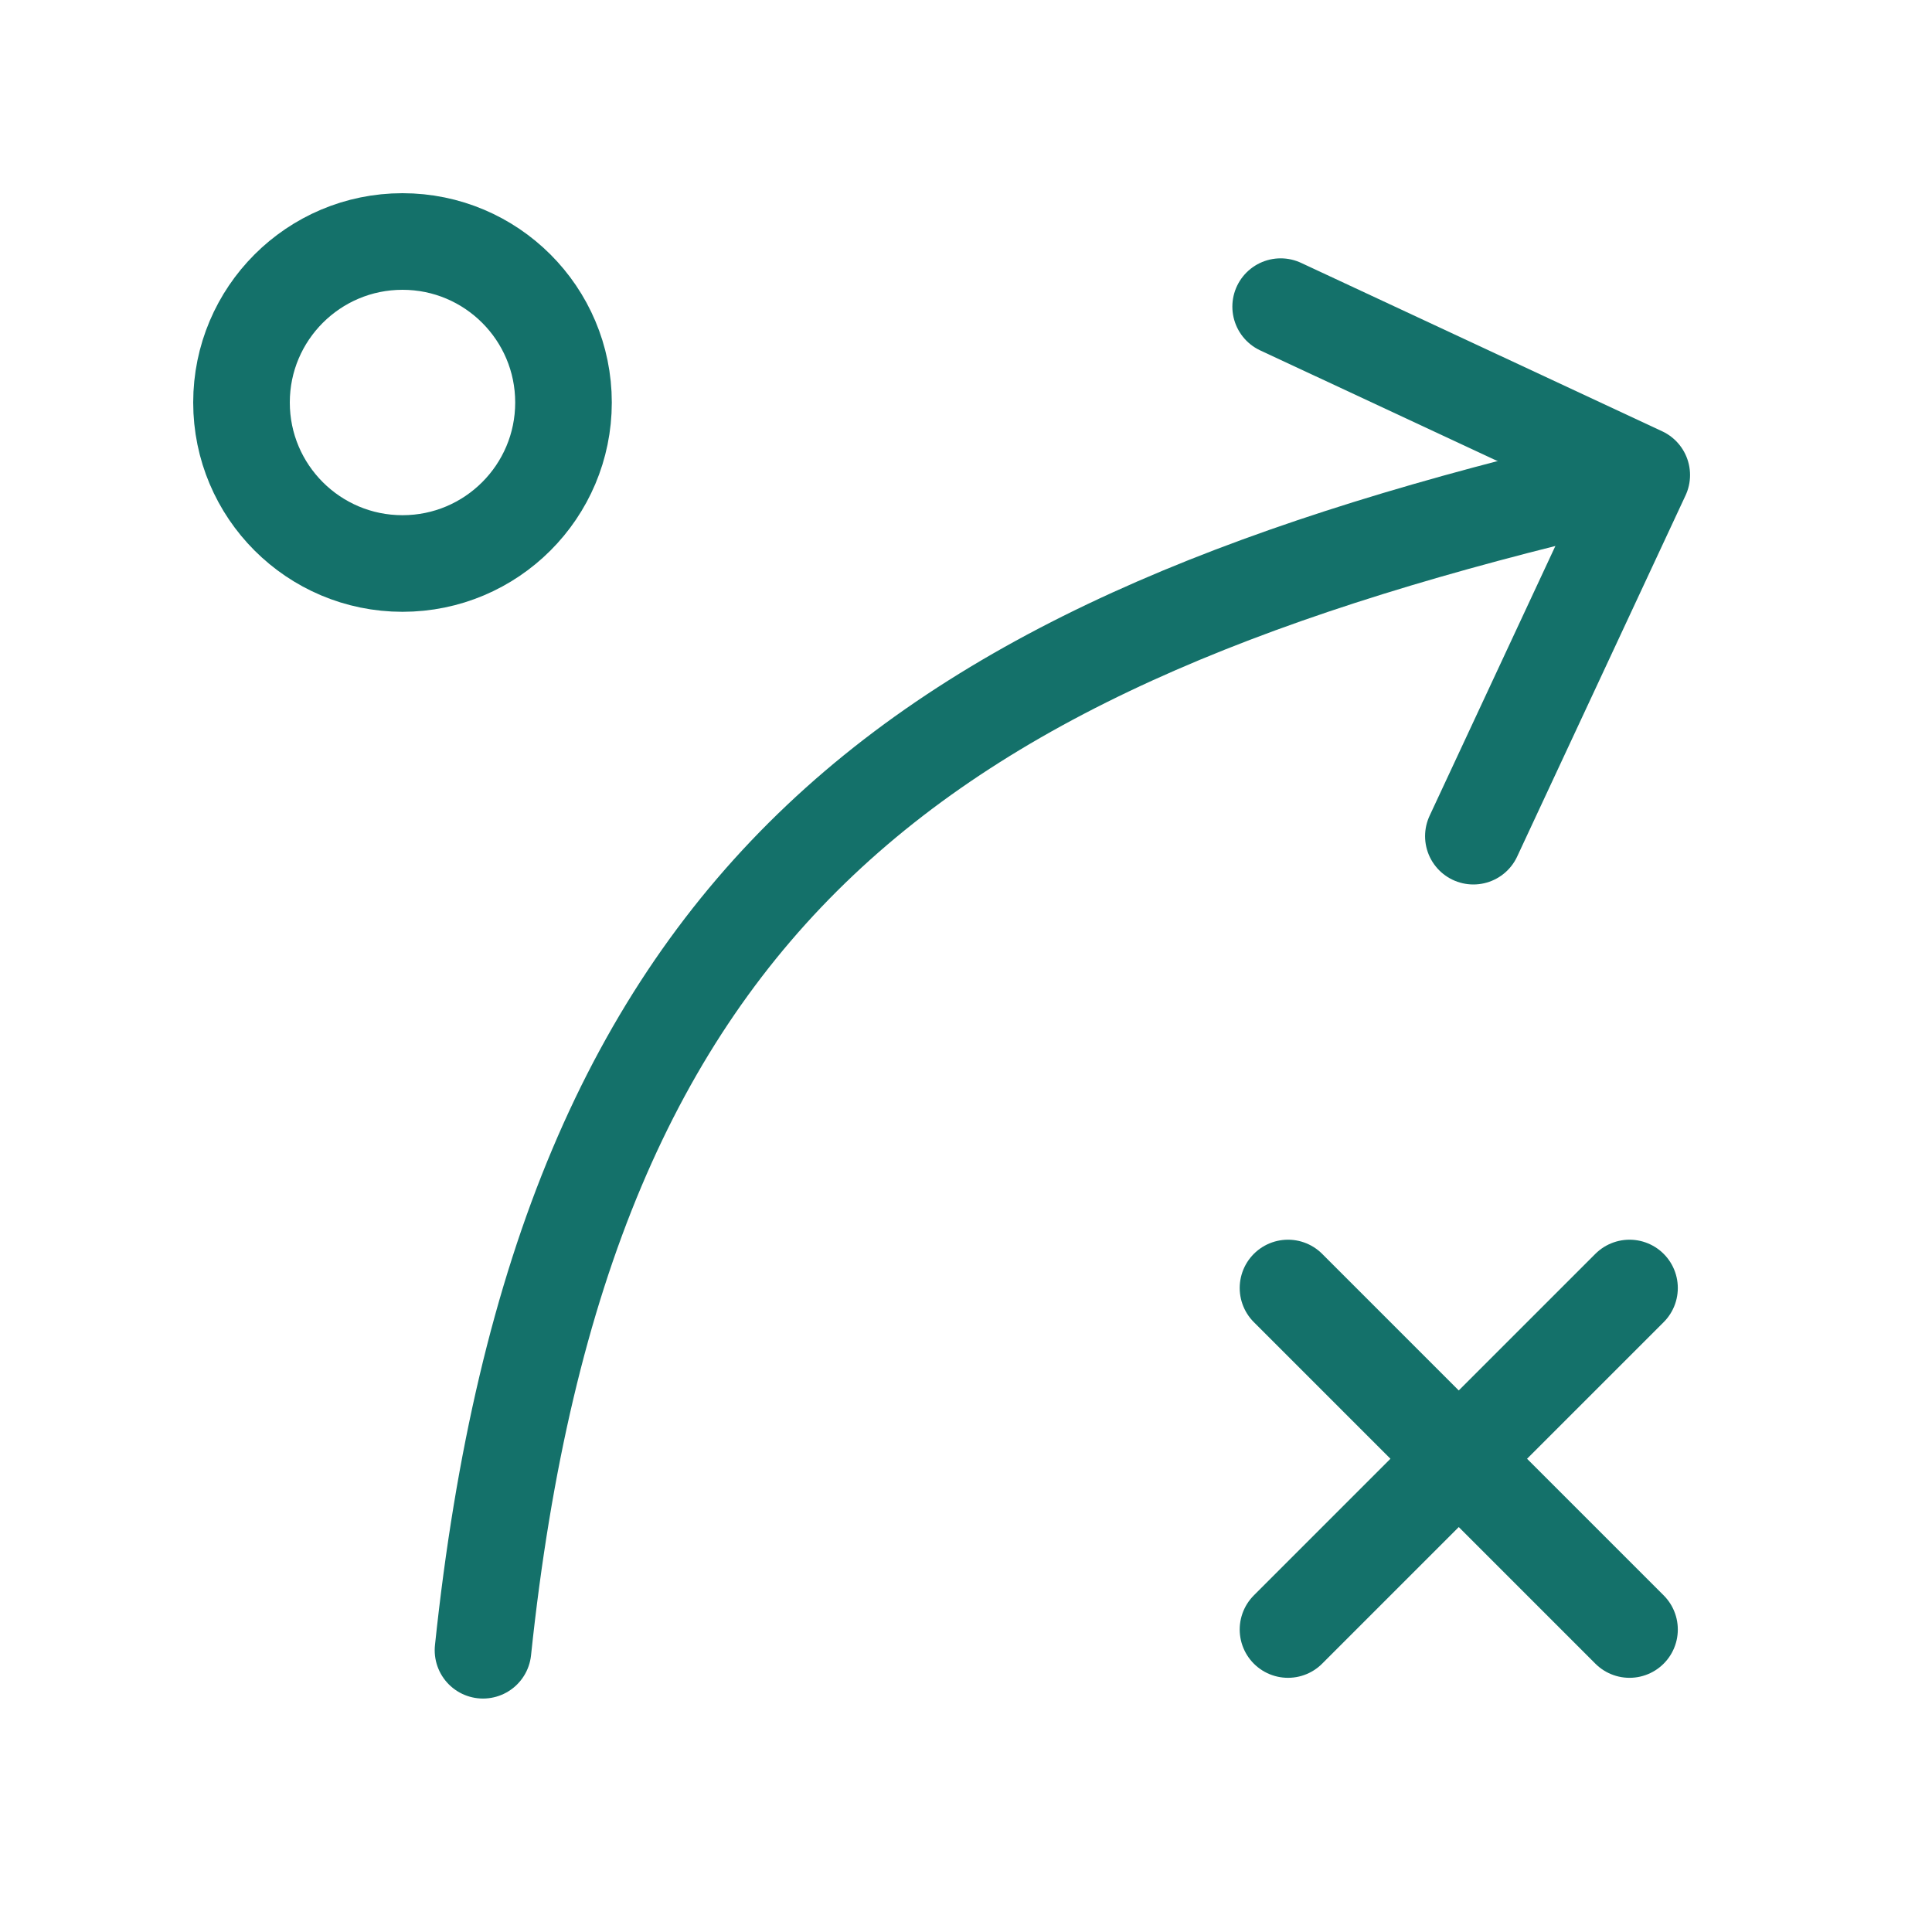
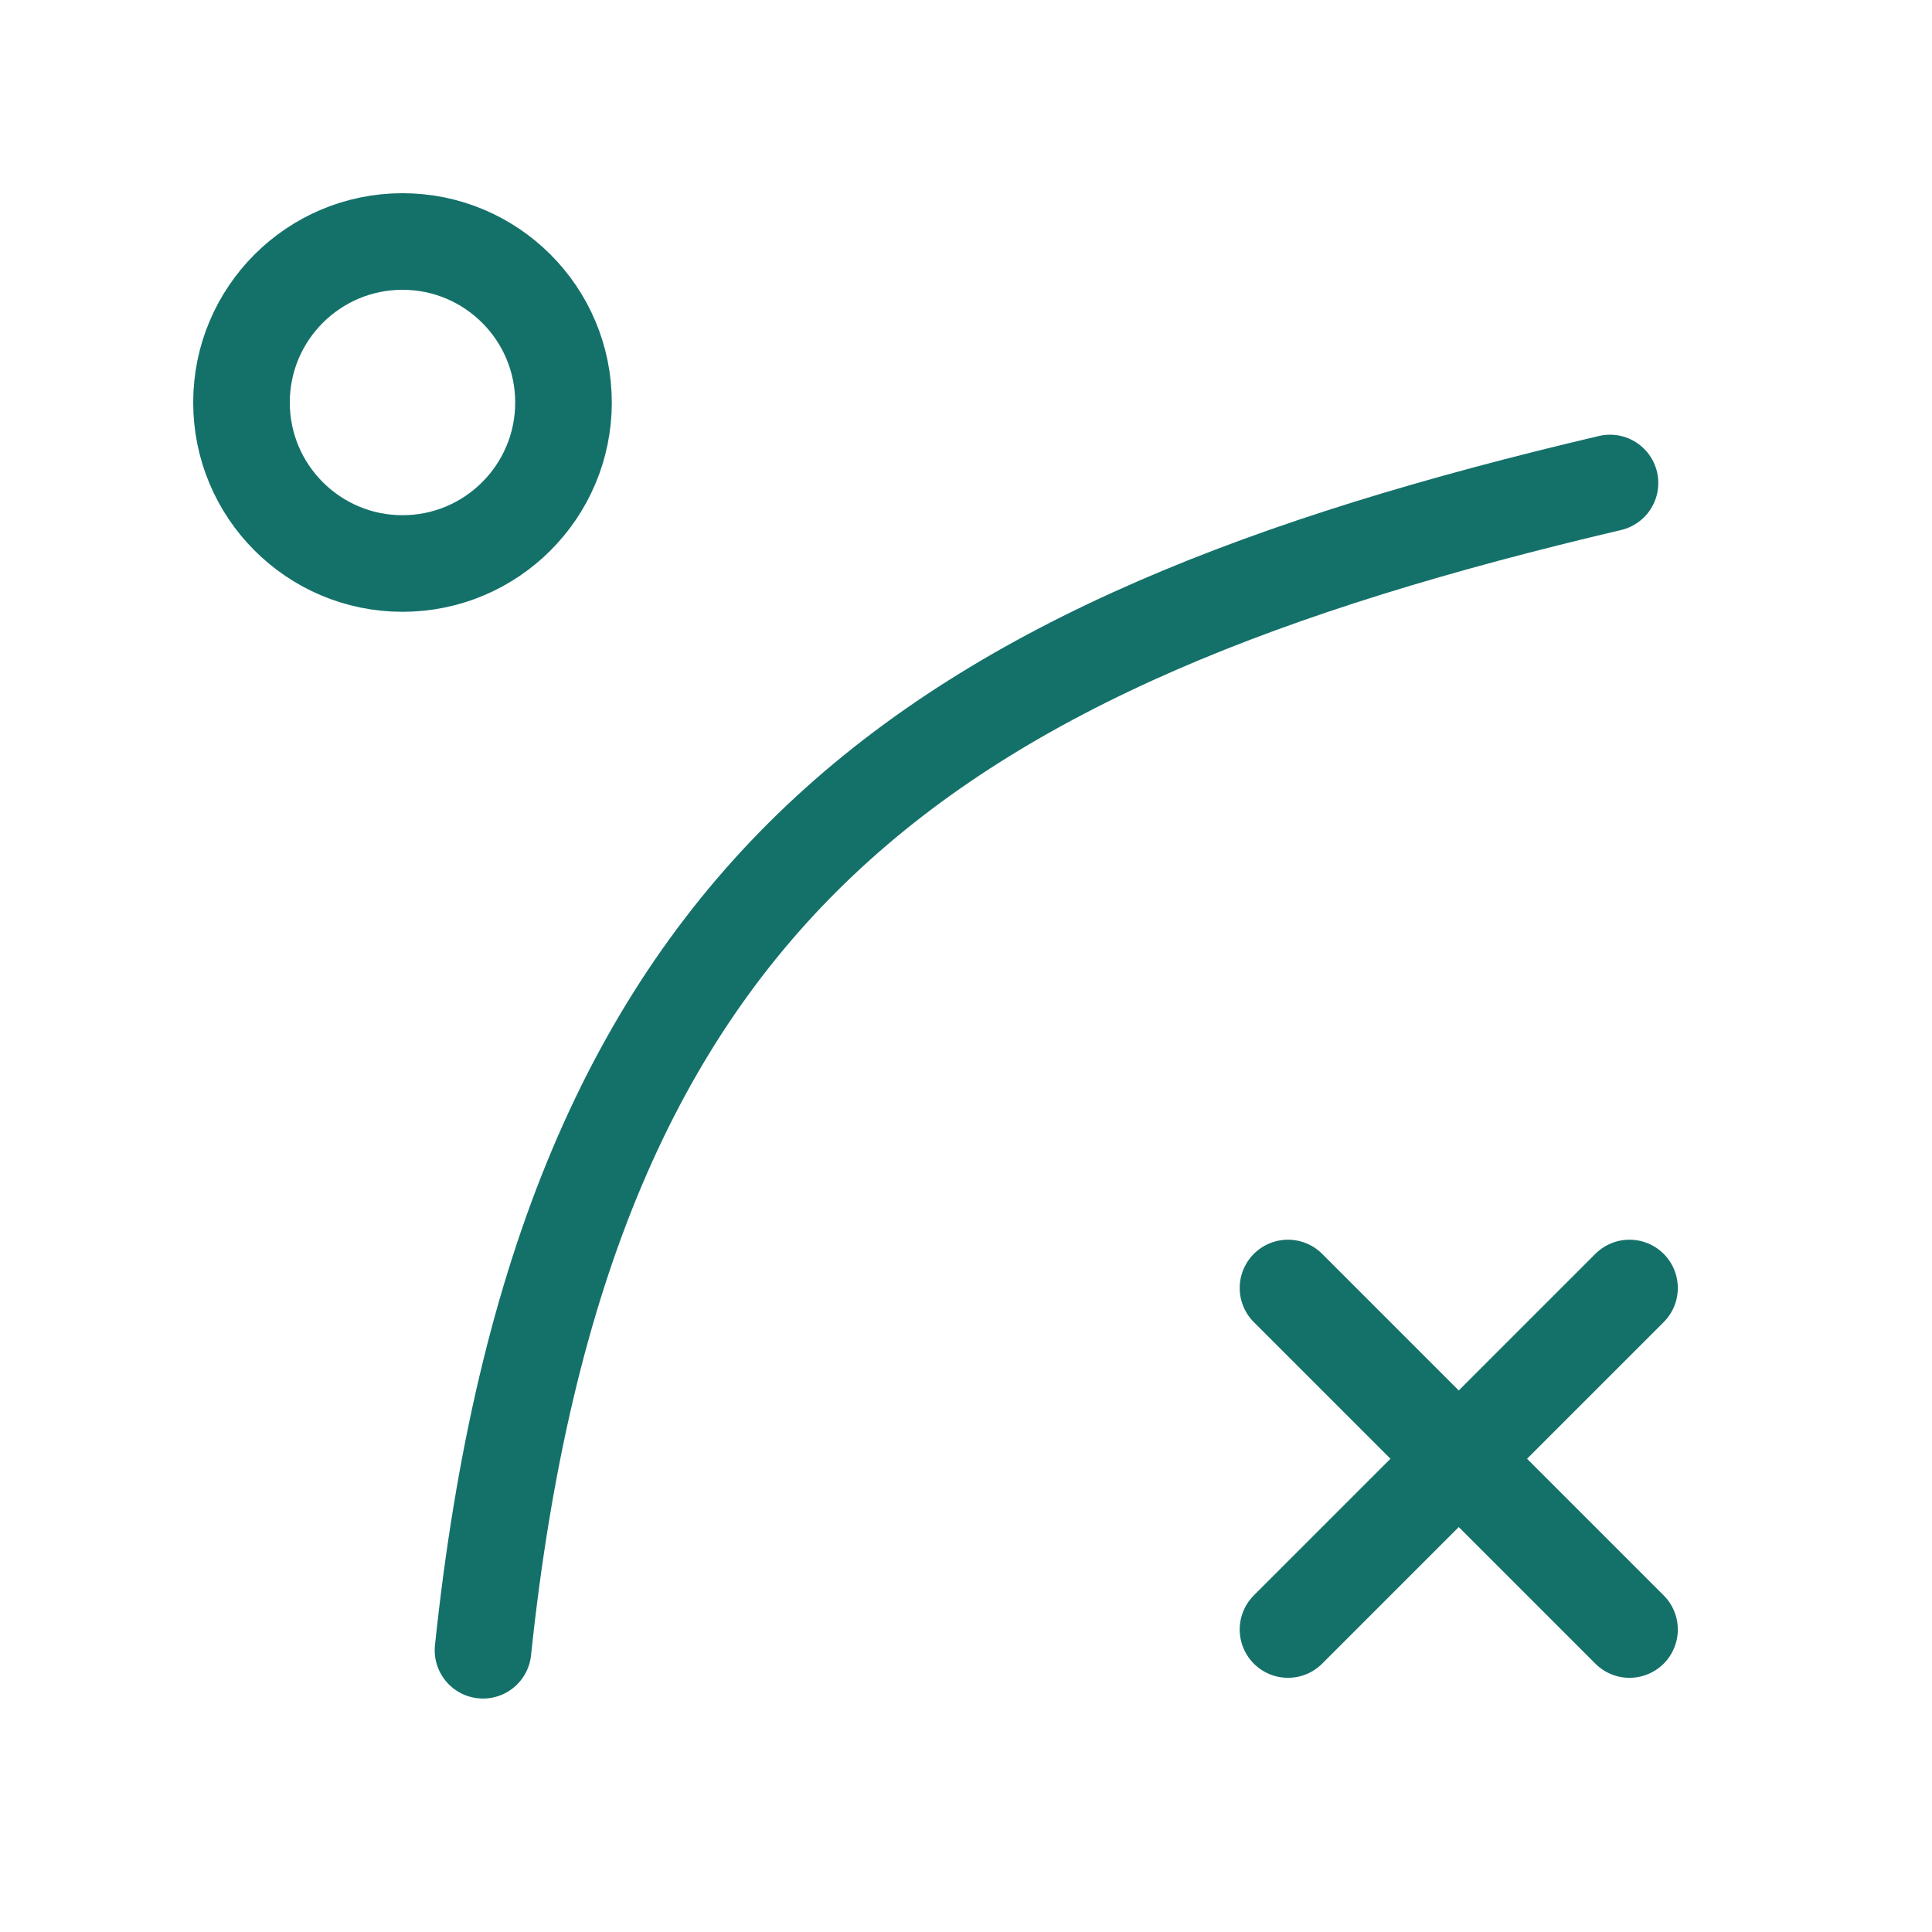
<svg xmlns="http://www.w3.org/2000/svg" width="60" height="60" viewBox="0 0 60 60" fill="none">
  <g id="Frame">
    <path id="Vector" d="M15 51.25C17.5 27.5 28.75 20 50 15" stroke="#14716A" stroke-width="3" stroke-linecap="round" stroke-linejoin="round" />
-     <path id="Vector_2" d="M39.772 9.523L50.986 14.753L45.757 25.968" stroke="#14716A" stroke-width="3" stroke-linecap="round" stroke-linejoin="round" />
    <path id="Vector_3" d="M12.5 17.5C15.261 17.5 17.5 15.261 17.5 12.5C17.5 9.739 15.261 7.5 12.5 7.5C9.739 7.5 7.5 9.739 7.5 12.5C7.5 15.261 9.739 17.5 12.5 17.5Z" stroke="#14716A" stroke-width="3" stroke-linecap="round" stroke-linejoin="round" />
    <path id="Vector_4" d="M40 50.606L45.303 45.303M45.303 45.303L50.606 40M45.303 45.303L40 40M45.303 45.303L50.606 50.606" stroke="#14716A" stroke-width="3" stroke-linecap="round" stroke-linejoin="round" />
  </g>
</svg>